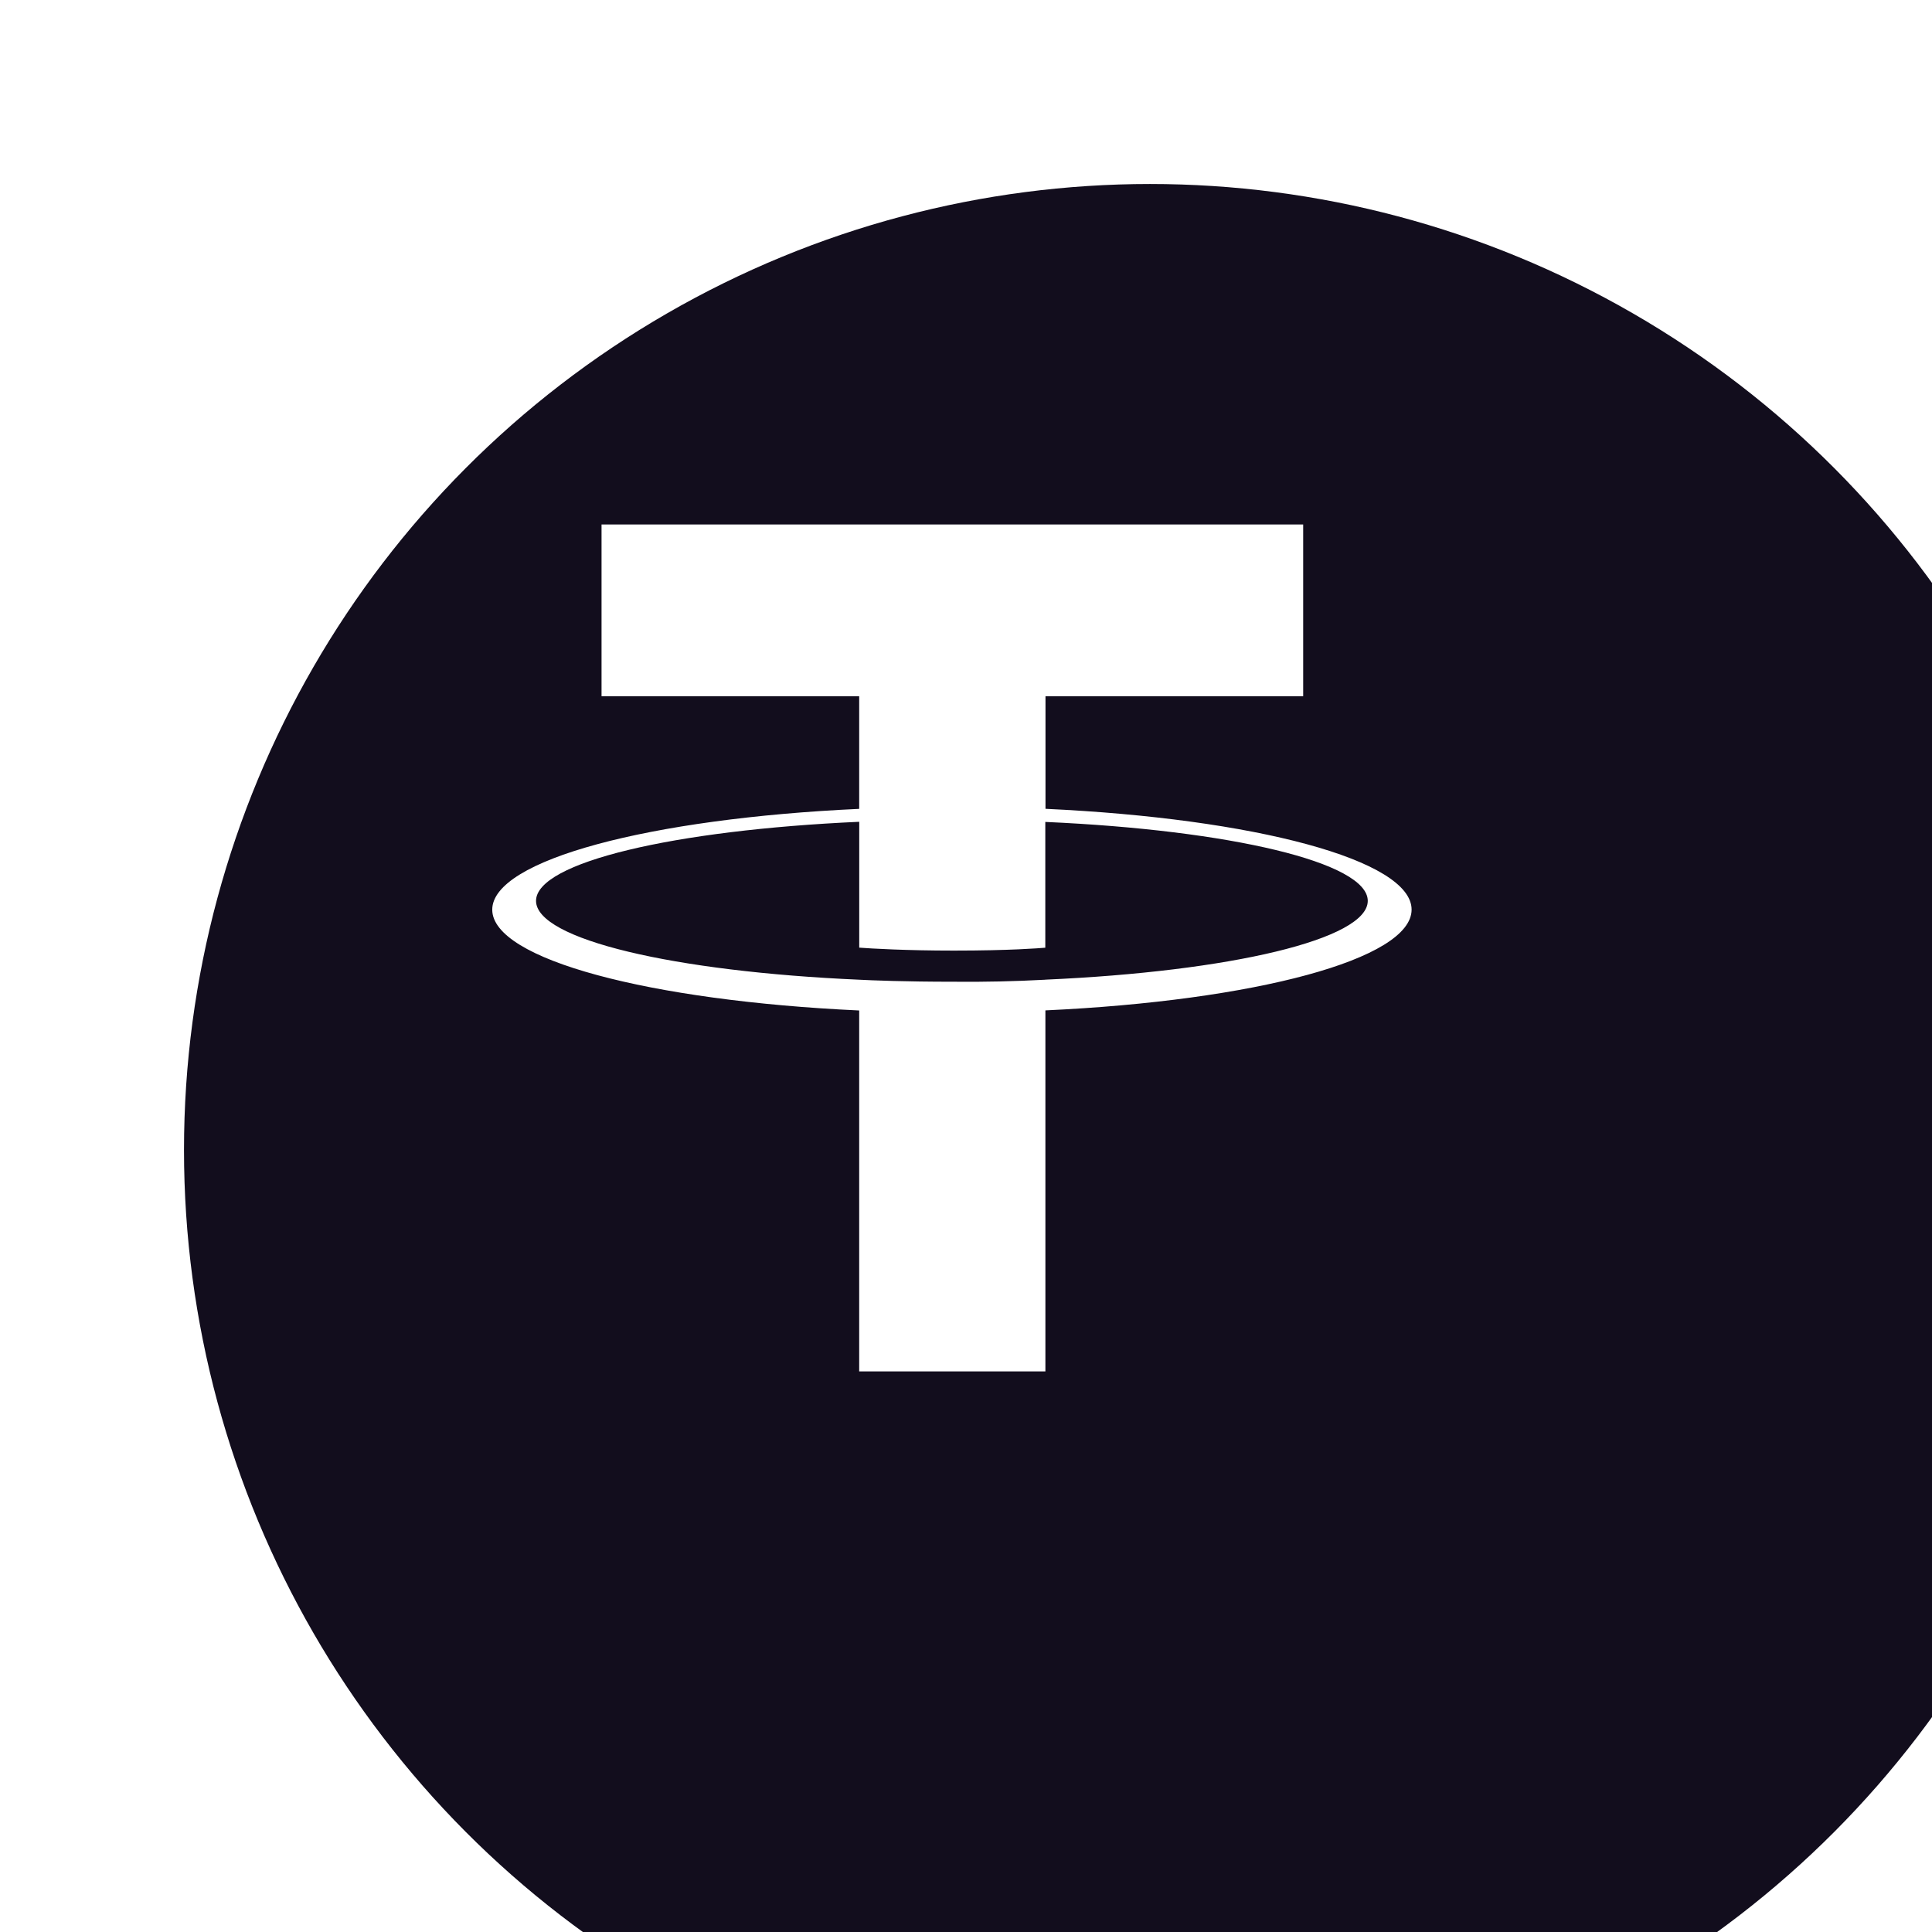
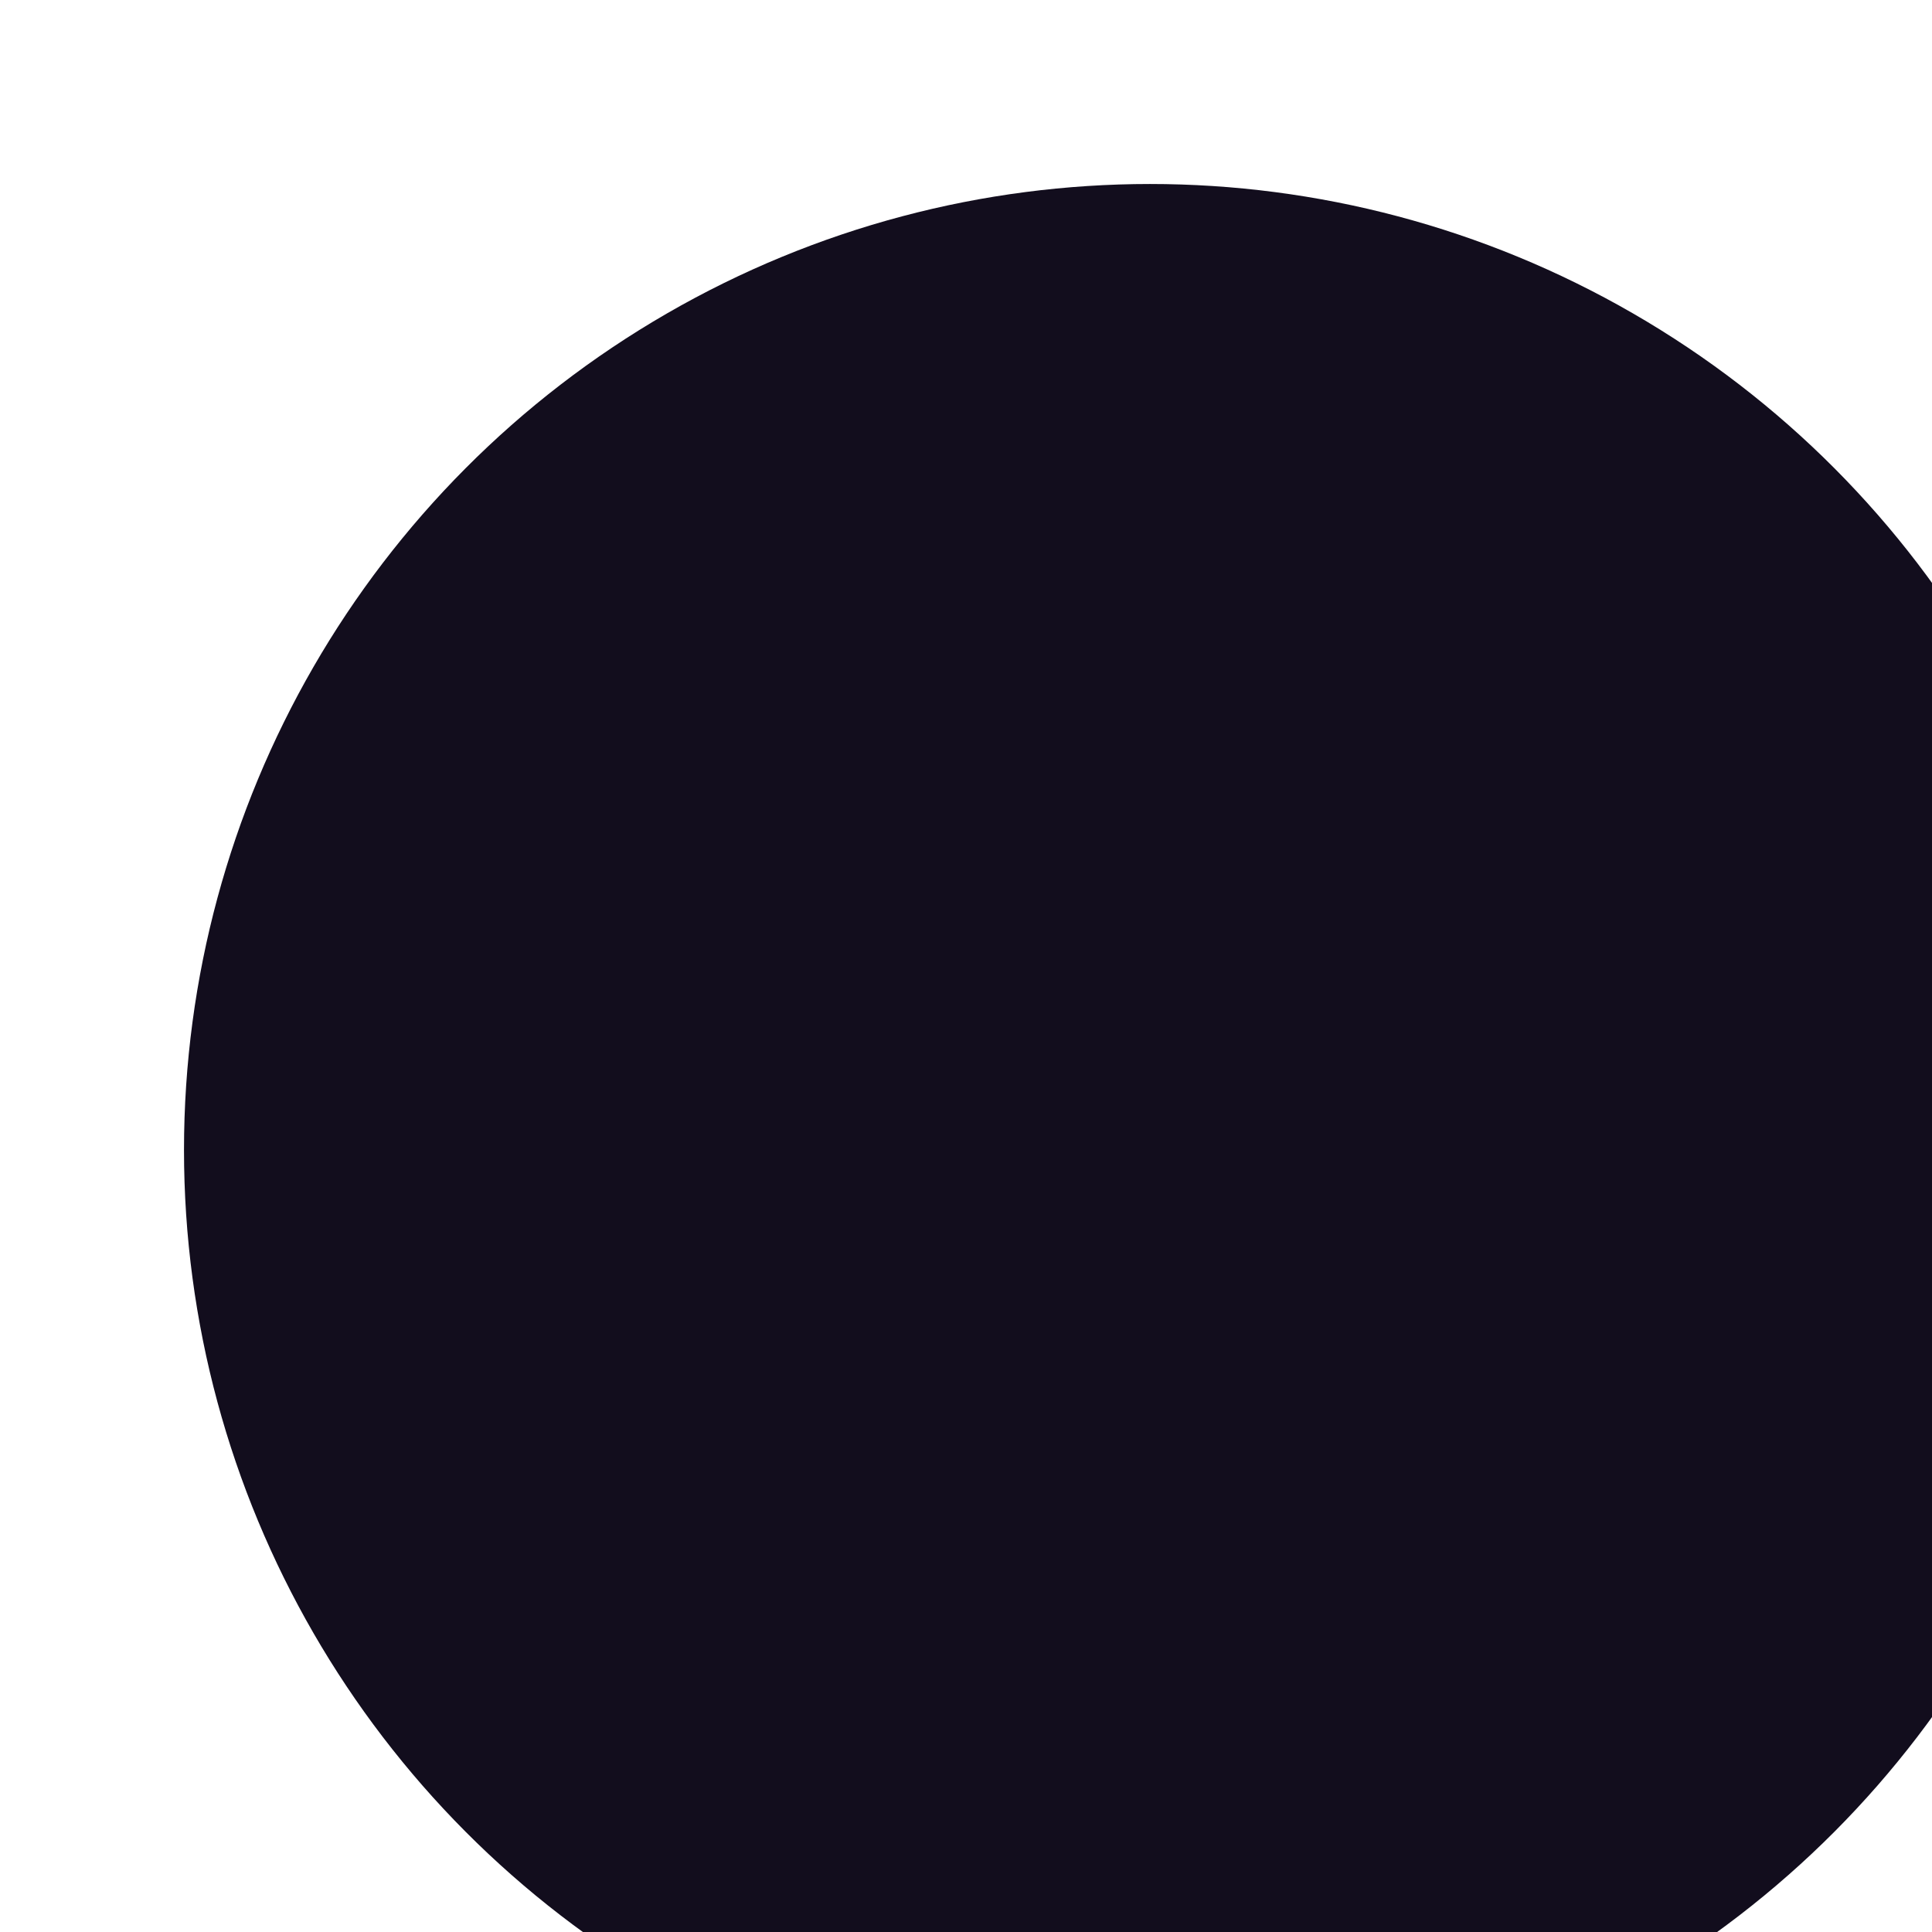
<svg xmlns="http://www.w3.org/2000/svg" width="42" height="42" viewBox="0 0 42 42" fill="none">
  <g filter="url(#filter0_i_21505_7087)">
    <circle cx="21" cy="21" r="21" fill="#120D1D" />
  </g>
-   <path fill-rule="evenodd" clip-rule="evenodd" d="M22.724 21.297C26.739 21.12 29.734 20.42 29.734 19.584C29.734 18.747 26.739 18.046 22.724 17.868V20.602L22.717 20.603C22.587 20.613 21.963 20.665 20.736 20.665C19.695 20.665 18.942 20.621 18.679 20.601V17.865C14.656 18.045 11.653 18.746 11.653 19.584C11.653 20.422 14.656 21.122 18.679 21.298C18.939 21.312 19.676 21.342 20.719 21.342C21.388 21.349 22.058 21.334 22.726 21.298L22.724 21.297ZM22.728 17.583C27.271 17.793 30.687 18.695 30.687 19.774C30.687 20.854 27.269 21.755 22.726 21.965V29.813H18.678V21.967C14.125 21.756 10.701 20.857 10.701 19.775C10.701 18.695 14.125 17.793 18.678 17.584V15.136H13.077V11.402H28.33V15.136H22.728V17.583Z" fill="white" />
  <defs>
    <filter id="filter0_i_21505_7087" x="0" y="0" width="46" height="46" filterUnits="userSpaceOnUse" color-interpolation-filters="sRGB">
      <feFlood flood-opacity="0" result="BackgroundImageFix" />
      <feBlend mode="normal" in="SourceGraphic" in2="BackgroundImageFix" result="shape" />
      <feColorMatrix in="SourceAlpha" type="matrix" values="0 0 0 0 0 0 0 0 0 0 0 0 0 0 0 0 0 0 127 0" result="hardAlpha" />
      <feOffset dx="4" dy="4" />
      <feGaussianBlur stdDeviation="2" />
      <feComposite in2="hardAlpha" operator="arithmetic" k2="-1" k3="1" />
      <feColorMatrix type="matrix" values="0 0 0 0 0 0 0 0 0 0 0 0 0 0 0 0 0 0 0.25 0" />
      <feBlend mode="normal" in2="shape" result="effect1_innerShadow_21505_7087" />
    </filter>
  </defs>
</svg>